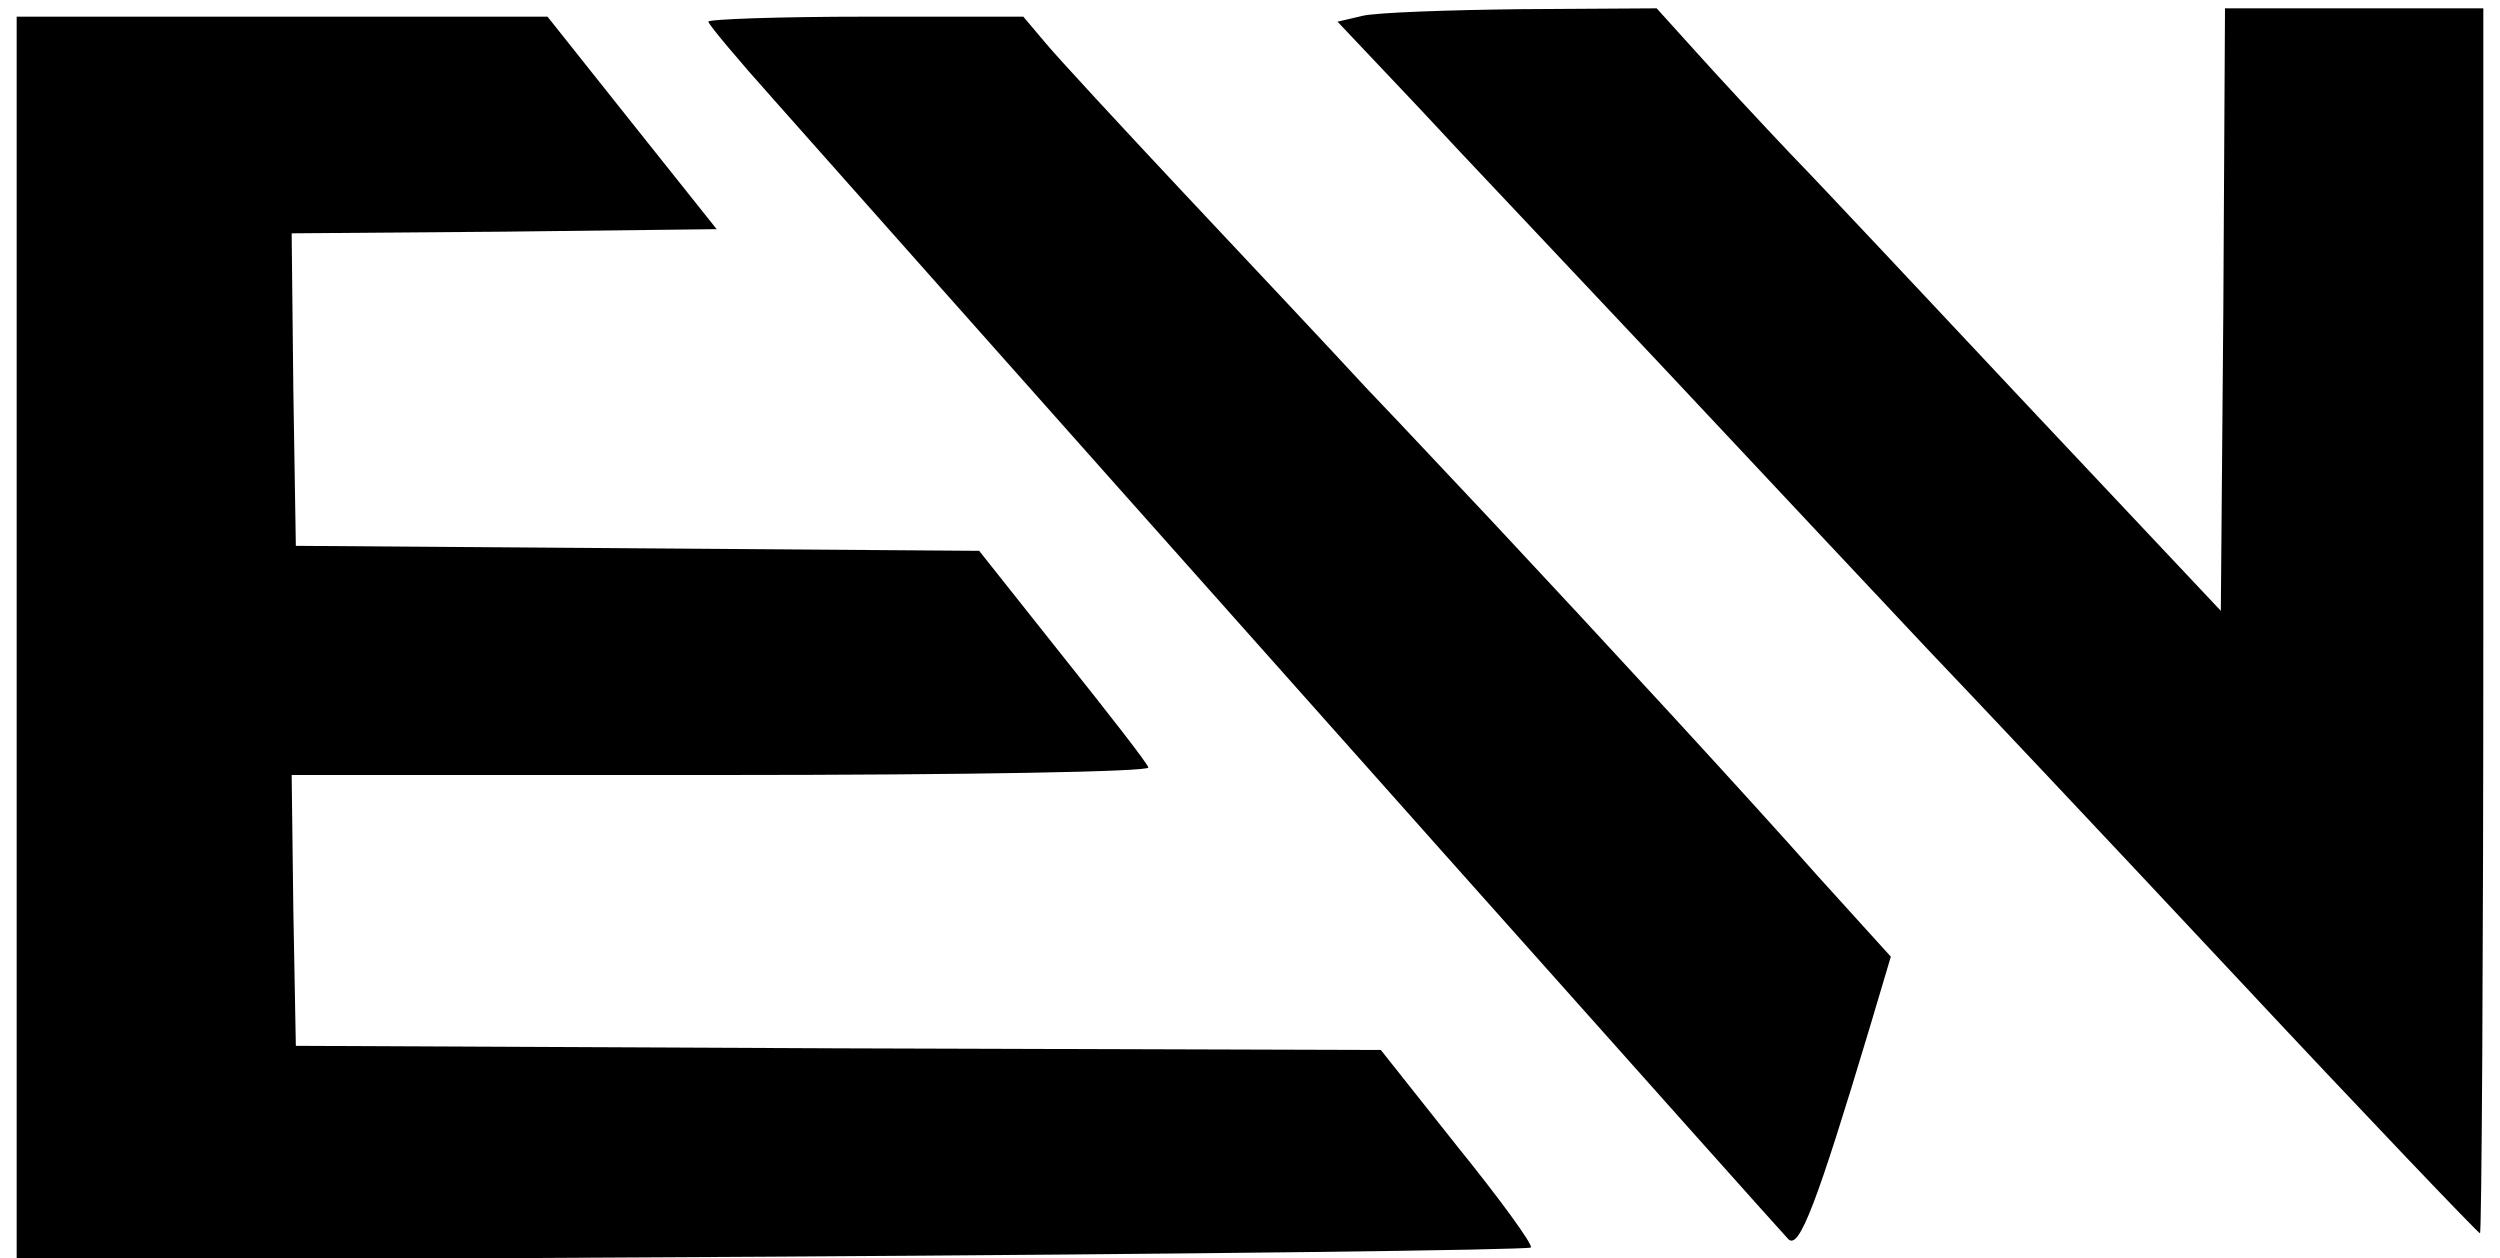
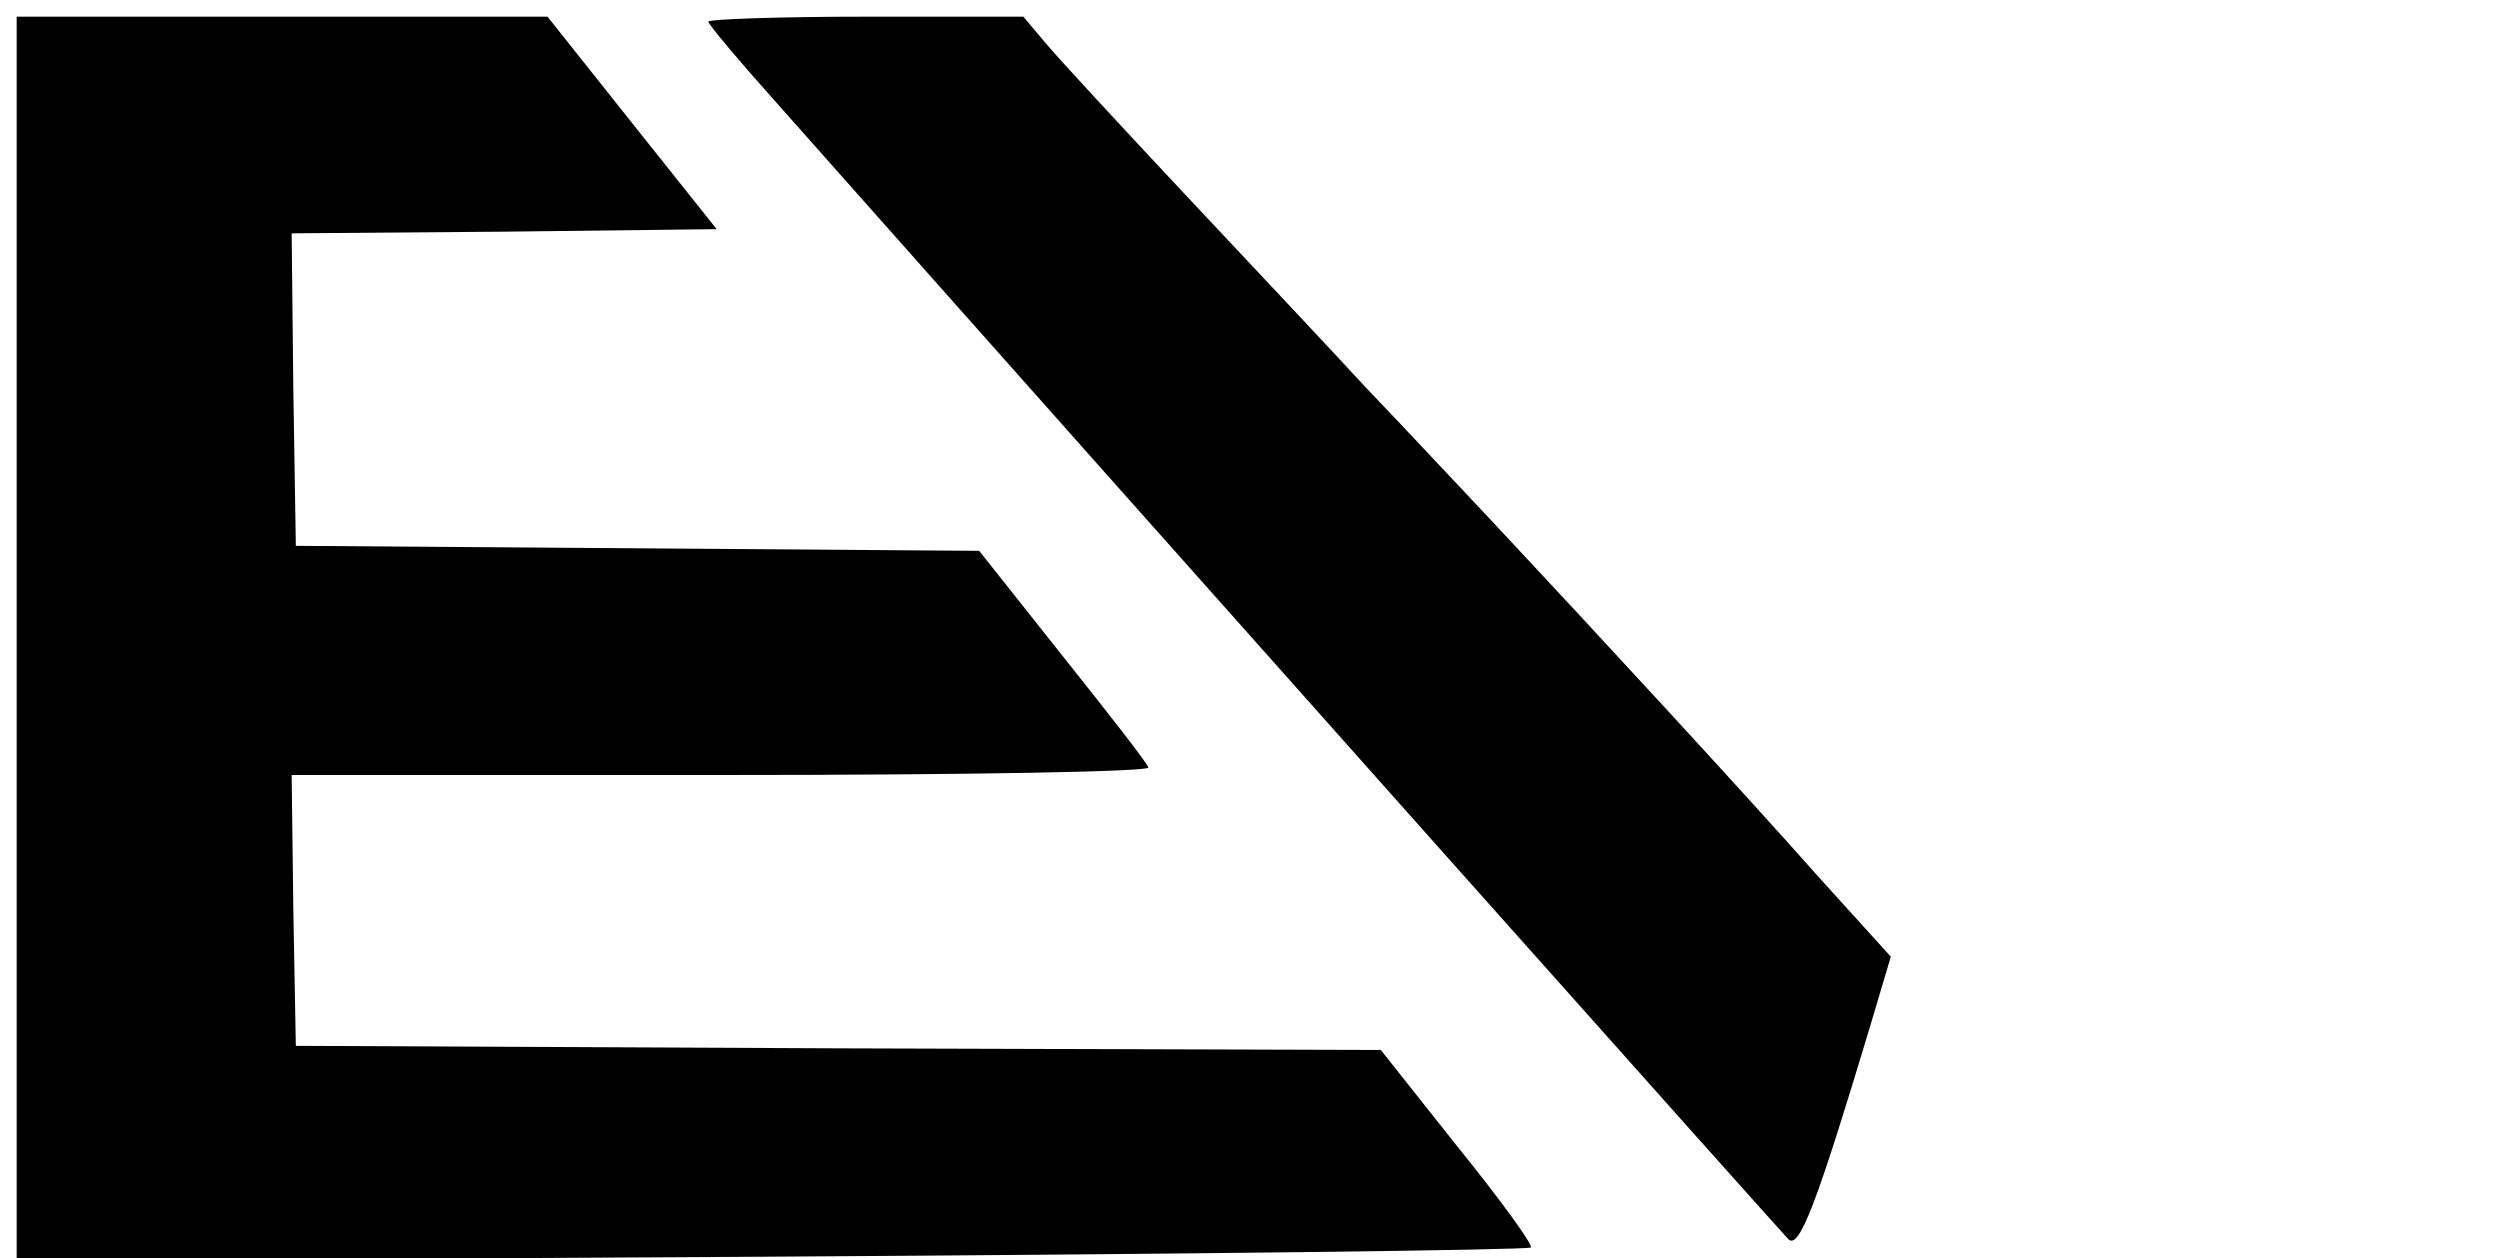
<svg xmlns="http://www.w3.org/2000/svg" version="1.0" width="300pt" height="151pt" viewBox="0 0 300 151" preserveAspectRatio="xMidYMid meet">
  <g transform="translate(0,151) scale(0.1,-0.1)" fill="#000000" stroke="none">
-     <path d="M1635 1491 l-30 -7 70 -74 c39 -41 72 -77 75 -80 3 -3 113 -120 245 -260 131 -140 275 -293 319 -340 45 -47 211 -223 370 -393 158 -169 290 -307 292 -307 2 0 4 331 4 735 l0 735 -155 0 -155 0 -2 -362 -3 -361 -225 239 c-123 131 -254 271 -291 309 -37 39 -88 94 -114 123 l-47 52 -162 -1 c-88 -1 -174 -4 -191 -8z" />
    <path d="M20 743 l0 -746 906 5 c498 3 907 8 911 11 3 3 -37 58 -88 121 l-92 116 -651 2 -651 3 -3 163 -2 162 516 0 c298 0 514 4 512 9 -1 5 -48 65 -103 134 l-100 126 -410 3 -410 3 -3 187 -2 188 255 2 255 3 -102 128 -101 127 -319 0 -318 0 0 -747z" />
    <path d="M850 1484 c0 -3 35 -45 78 -93 525 -592 1209 -1359 1218 -1368 13 -13 34 42 98 255 l25 84 -87 96 c-84 95 -261 287 -392 427 -37 39 -104 111 -151 160 -46 50 -145 155 -220 235 -75 80 -149 160 -164 178 l-27 32 -189 0 c-104 0 -189 -3 -189 -6z" />
  </g>
</svg>